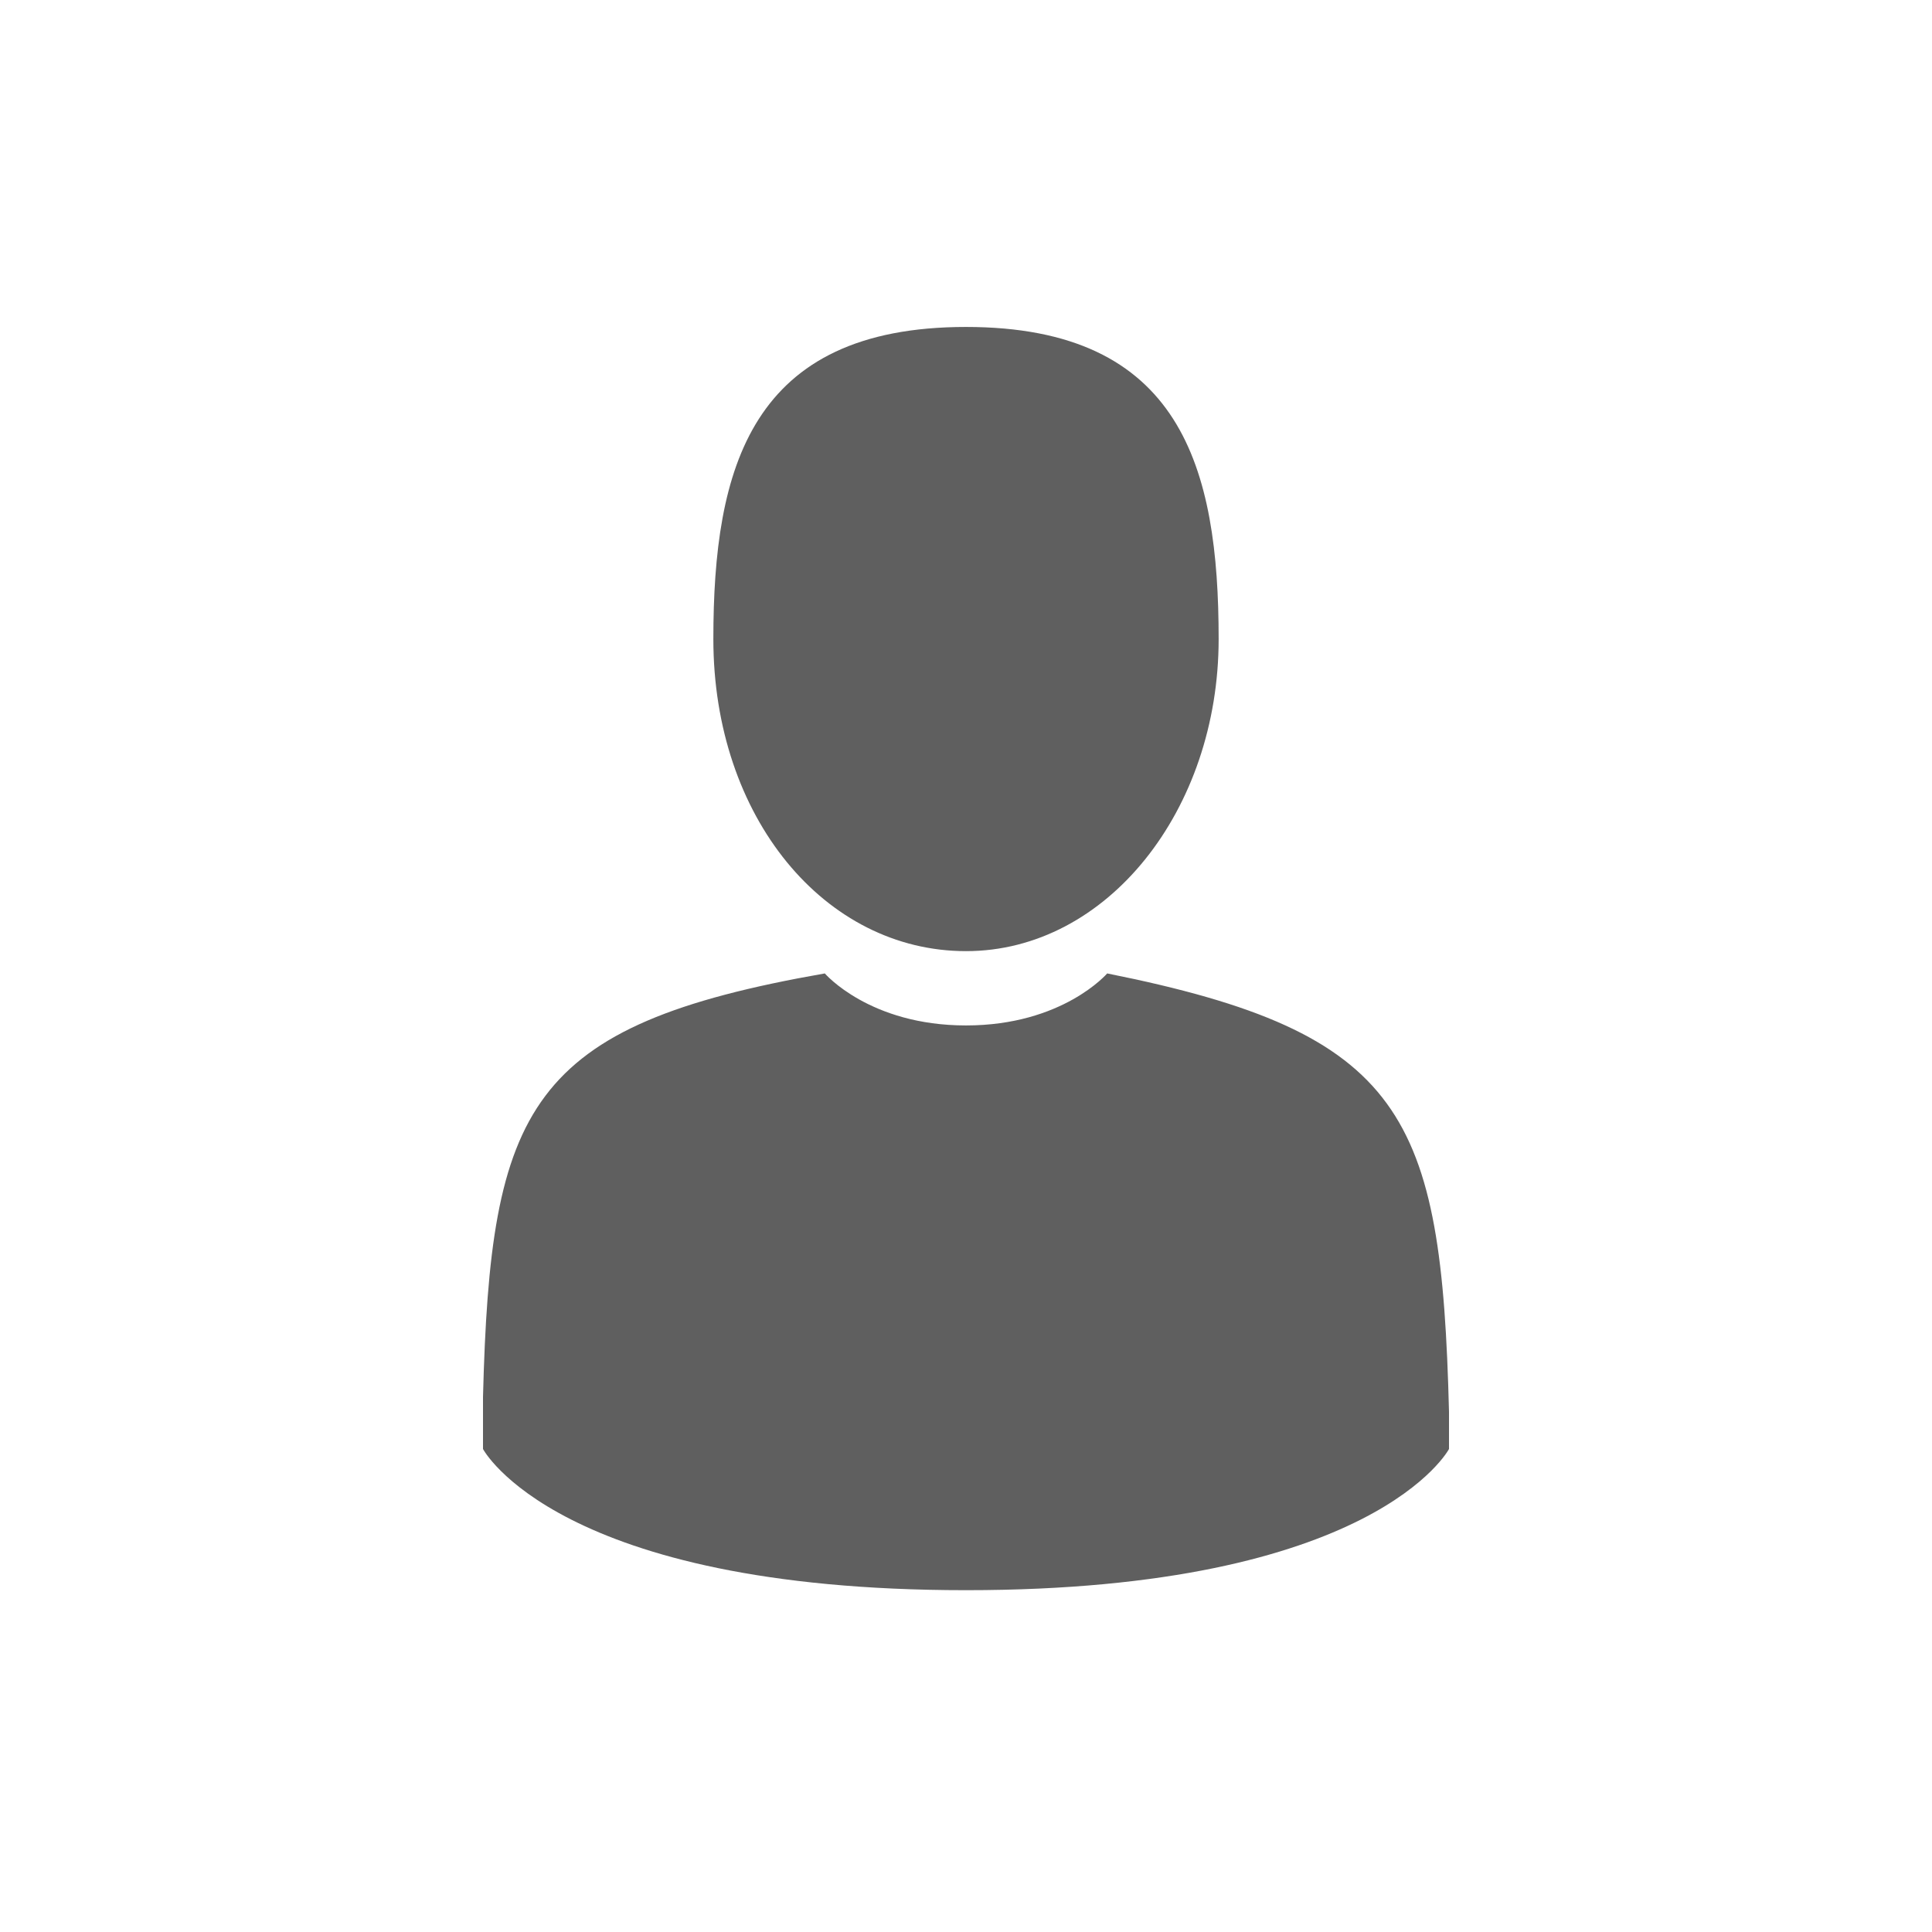
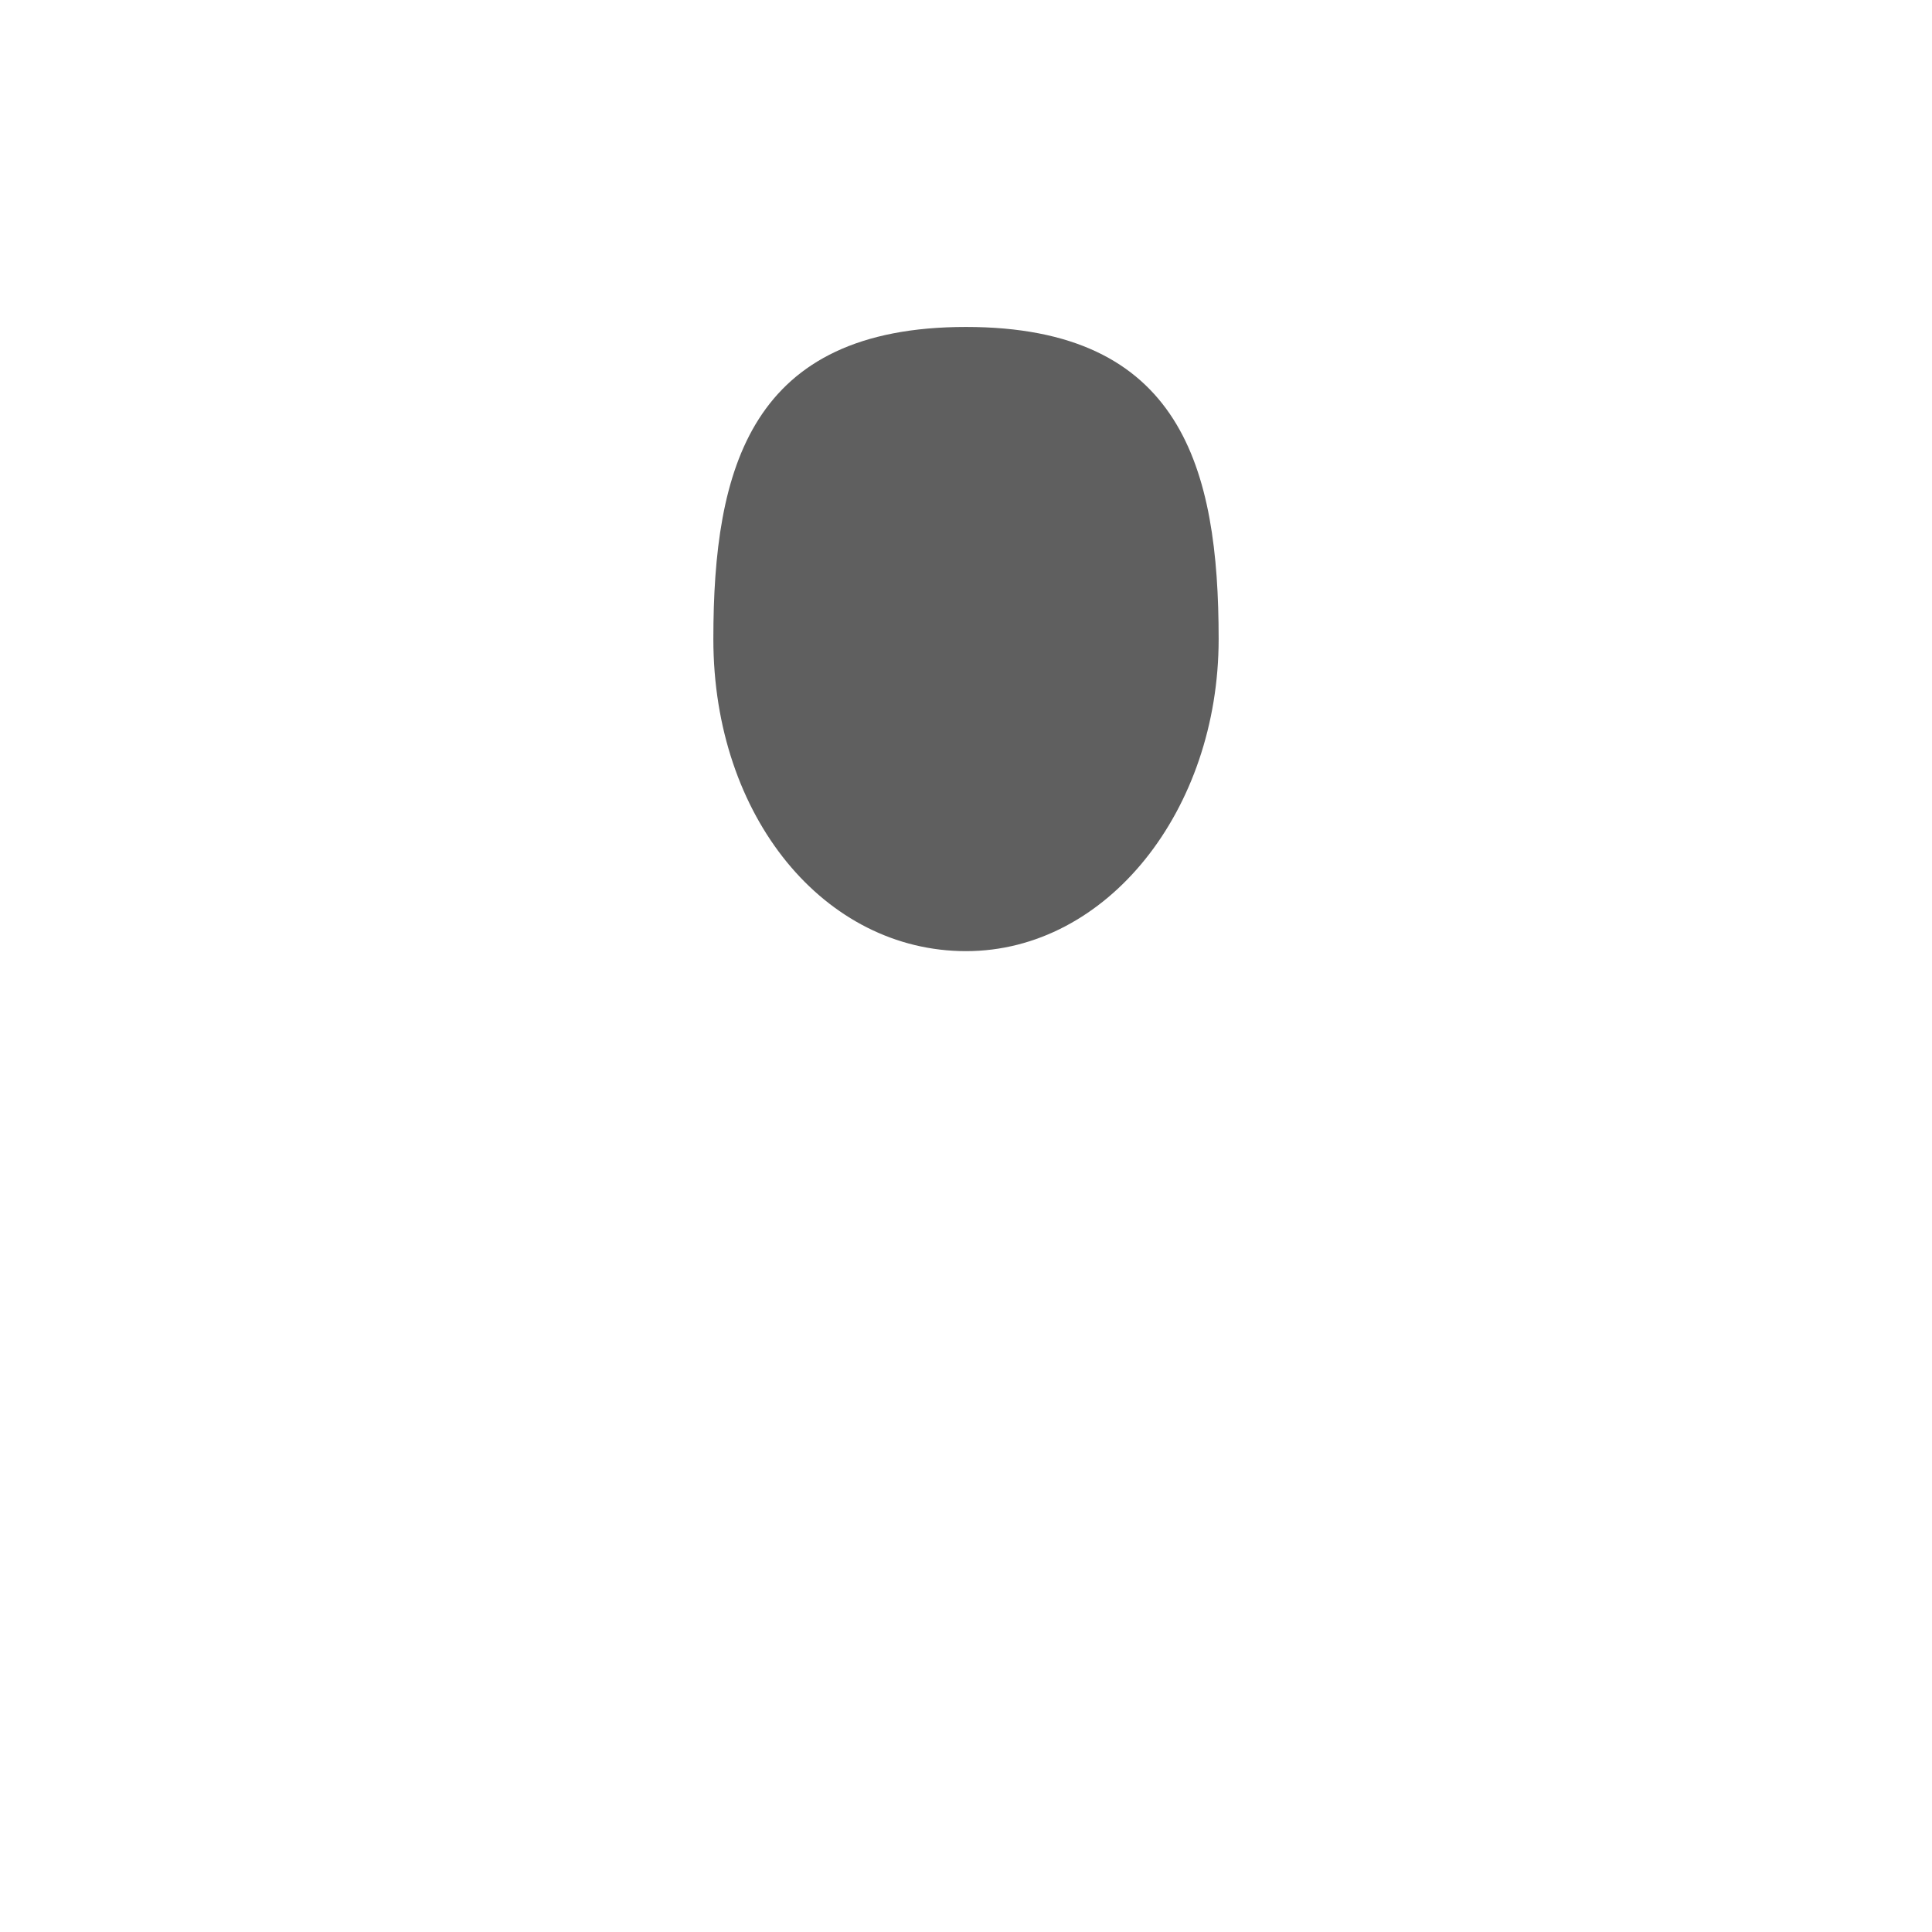
<svg xmlns="http://www.w3.org/2000/svg" version="1.1" id="Layer_1" x="0px" y="0px" viewBox="0 0 26 26" style="enable-background:new 0 0 26 26;" xml:space="preserve">
  <style type="text/css">
	.st0{fill:#5F5F5F;}
</style>
  <g>
    <path class="st0" d="M13,12.8c1.9,0,3.4-1.9,3.4-4.2c0-2.3-0.5-4.2-3.4-4.2c-2.9,0-3.4,1.9-3.4,4.2C9.6,11,11.1,12.8,13,12.8z" />
-     <path class="st0" d="M19.5,19c-0.1-4-0.6-5.1-4.6-5.9c0,0-0.6,0.7-1.9,0.7c-1.3,0-1.9-0.7-1.9-0.7c-4,0.7-4.5,1.8-4.6,5.7   c0,0.3,0,0.3,0,0.3c0,0.1,0,0.2,0,0.4c0,0,1,1.9,6.5,1.9c5.5,0,6.5-1.9,6.5-1.9c0-0.1,0-0.2,0-0.3C19.5,19.3,19.5,19.2,19.5,19z" />
  </g>
</svg>